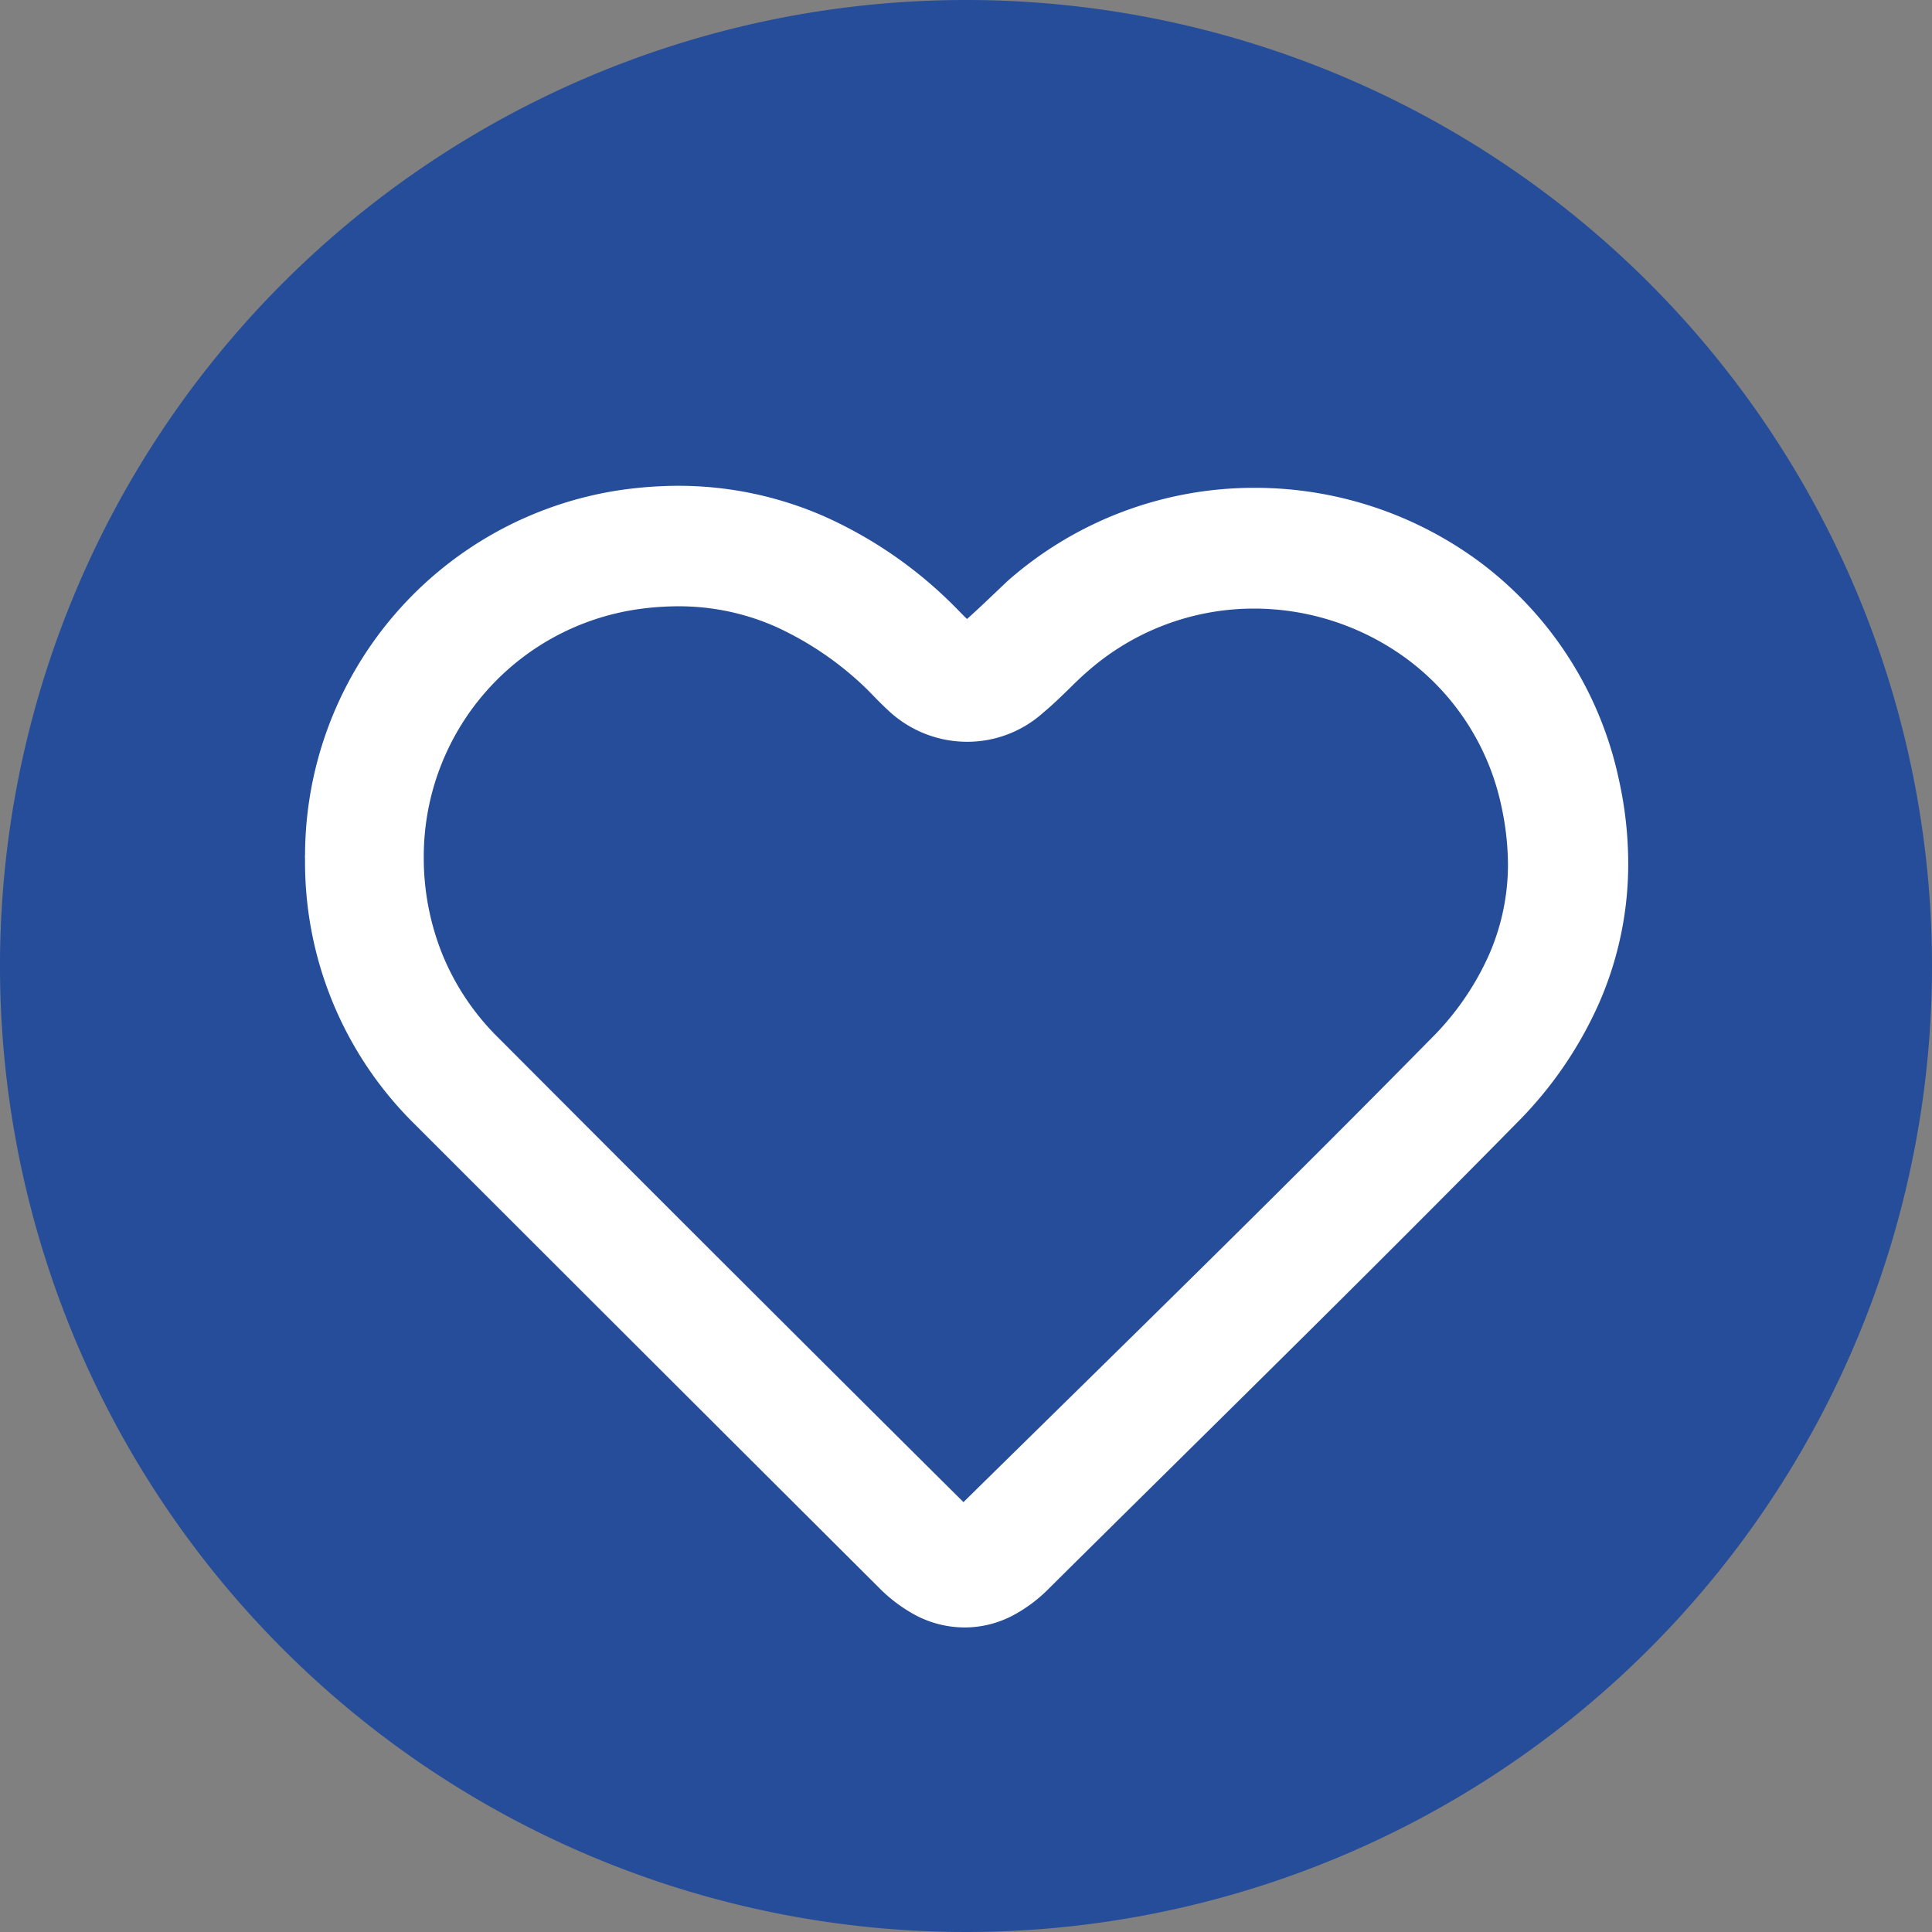
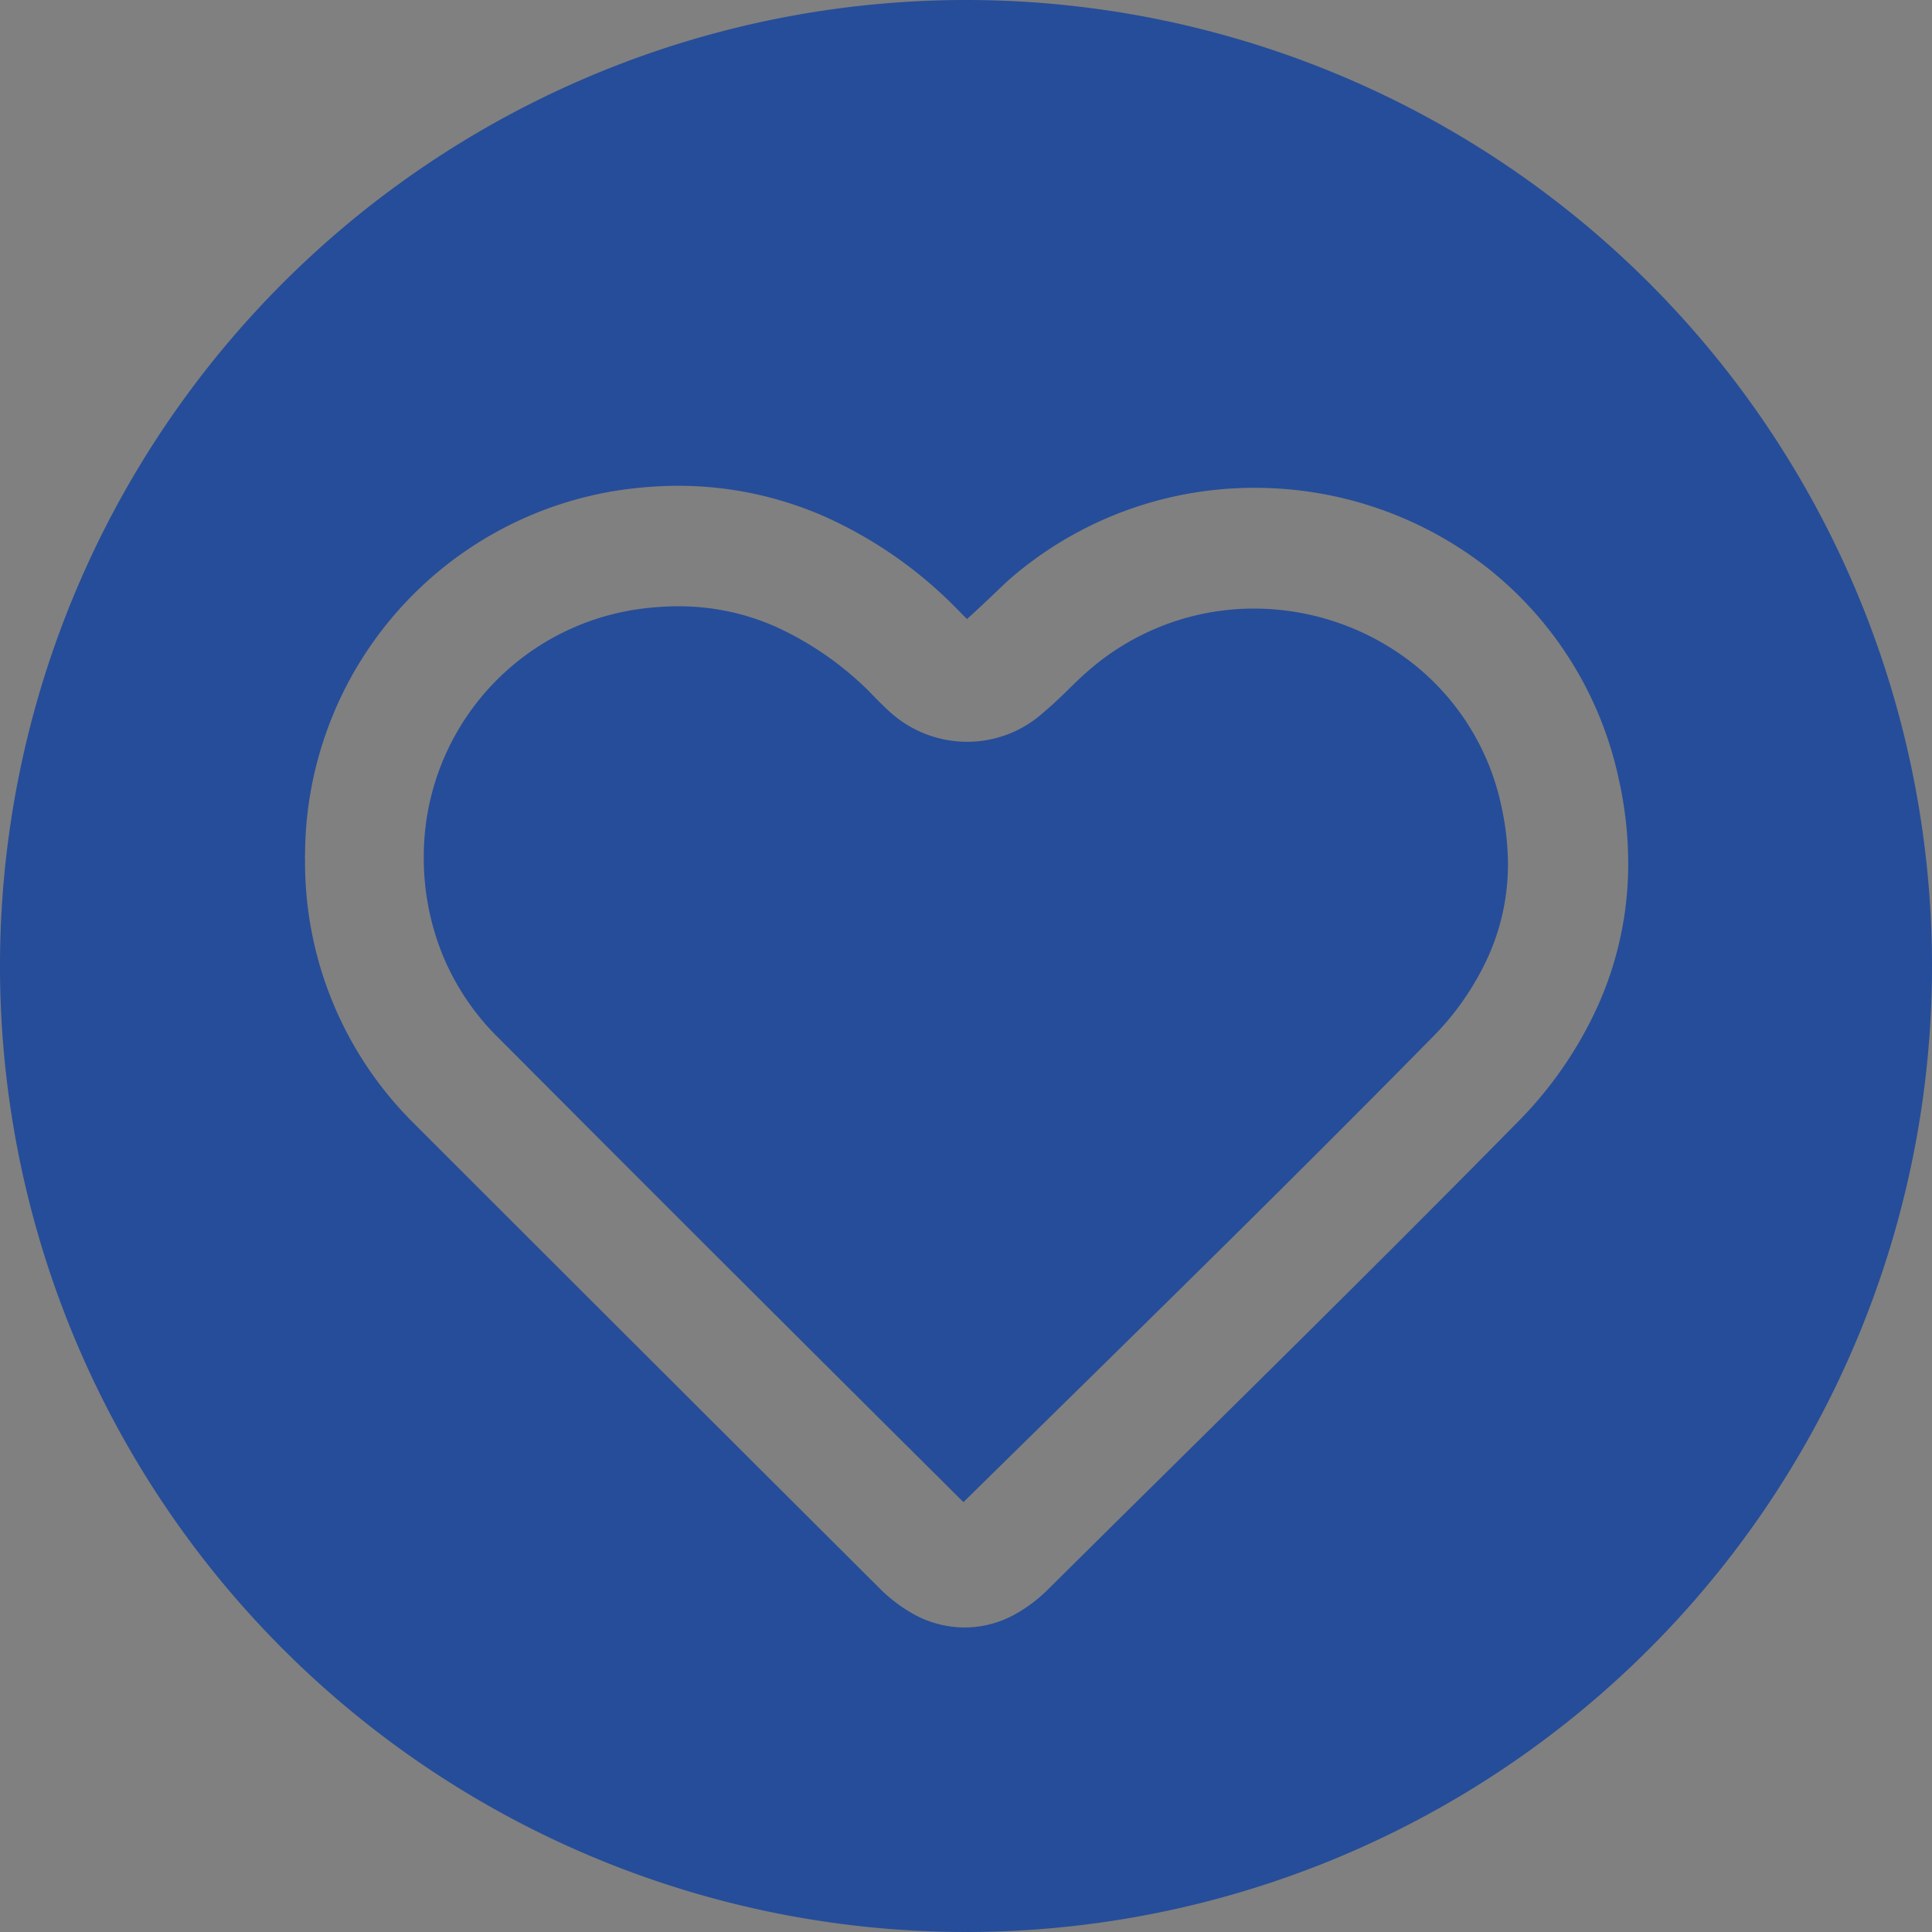
<svg xmlns="http://www.w3.org/2000/svg" viewBox="0 0 76 76">
  <rect x="0" y="0" width="76" height="76" fill="#808080" stroke="none" />
  <defs>
    <style>.cls-1{fill:#fff;}.cls-2{fill:#264d99;}</style>
  </defs>
  <title>Premium</title>
  <g id="Layer_2" data-name="Layer 2">
    <g id="ROI">
      <g id="Premium">
-         <circle class="cls-1" cx="37.83" cy="38" r="33.98" />
        <path class="cls-2" d="M38.05,29.18A4.53,4.53,0,0,1,35,28h0c-.45-.41-.74-.74-.95-.94a12.67,12.67,0,0,0-3.52-2.4,9.4,9.4,0,0,0-3.86-.81,11.32,11.32,0,0,0-1.61.12,9.83,9.83,0,0,0-8.39,9.66v.12h0a10.14,10.14,0,0,0,.76,3.86,9.82,9.82,0,0,0,2.2,3.24Q28.75,50,37.9,59.09l0,0h0C44.09,53,50.25,47,56.28,40.87a10.88,10.88,0,0,0,2.28-3.28A8.86,8.86,0,0,0,59.32,34a11,11,0,0,0-.26-2.29A9.7,9.7,0,0,0,55.45,26a10.15,10.15,0,0,0-6.13-2.06,9.9,9.9,0,0,0-6.57,2.5c-.48.41-1,1-1.73,1.61A4.47,4.47,0,0,1,38.05,29.18Z" />
        <path class="cls-2" d="M38,0A38,38,0,1,0,76,38,38,38,0,0,0,38,0ZM62.89,39.49a15.64,15.64,0,0,1-3.24,4.7C53.58,50.36,47.4,56.4,41.28,62.47a5.88,5.88,0,0,1-1.42,1.07,4.08,4.08,0,0,1-1.92.48A4.16,4.16,0,0,1,36,63.53a6.07,6.07,0,0,1-1.44-1.09Q25.42,53.33,16.29,44.2A14.45,14.45,0,0,1,12,33.79v0h0a.91.91,0,0,1,0-.17A14.55,14.55,0,0,1,24.39,19.28a16.26,16.26,0,0,1,2.29-.17,14.29,14.29,0,0,1,5.76,1.21,17,17,0,0,1,4.86,3.29c.33.32.56.57.74.74.45-.4,1-.93,1.59-1.49l1.56,1.78-1.56-1.78a14.65,14.65,0,0,1,9.69-3.67,14.85,14.85,0,0,1,9,3,14.42,14.42,0,0,1,5.35,8.42A15.24,15.24,0,0,1,64.05,34,13.62,13.62,0,0,1,62.89,39.49Z" />
      </g>
    </g>
  </g>
</svg>